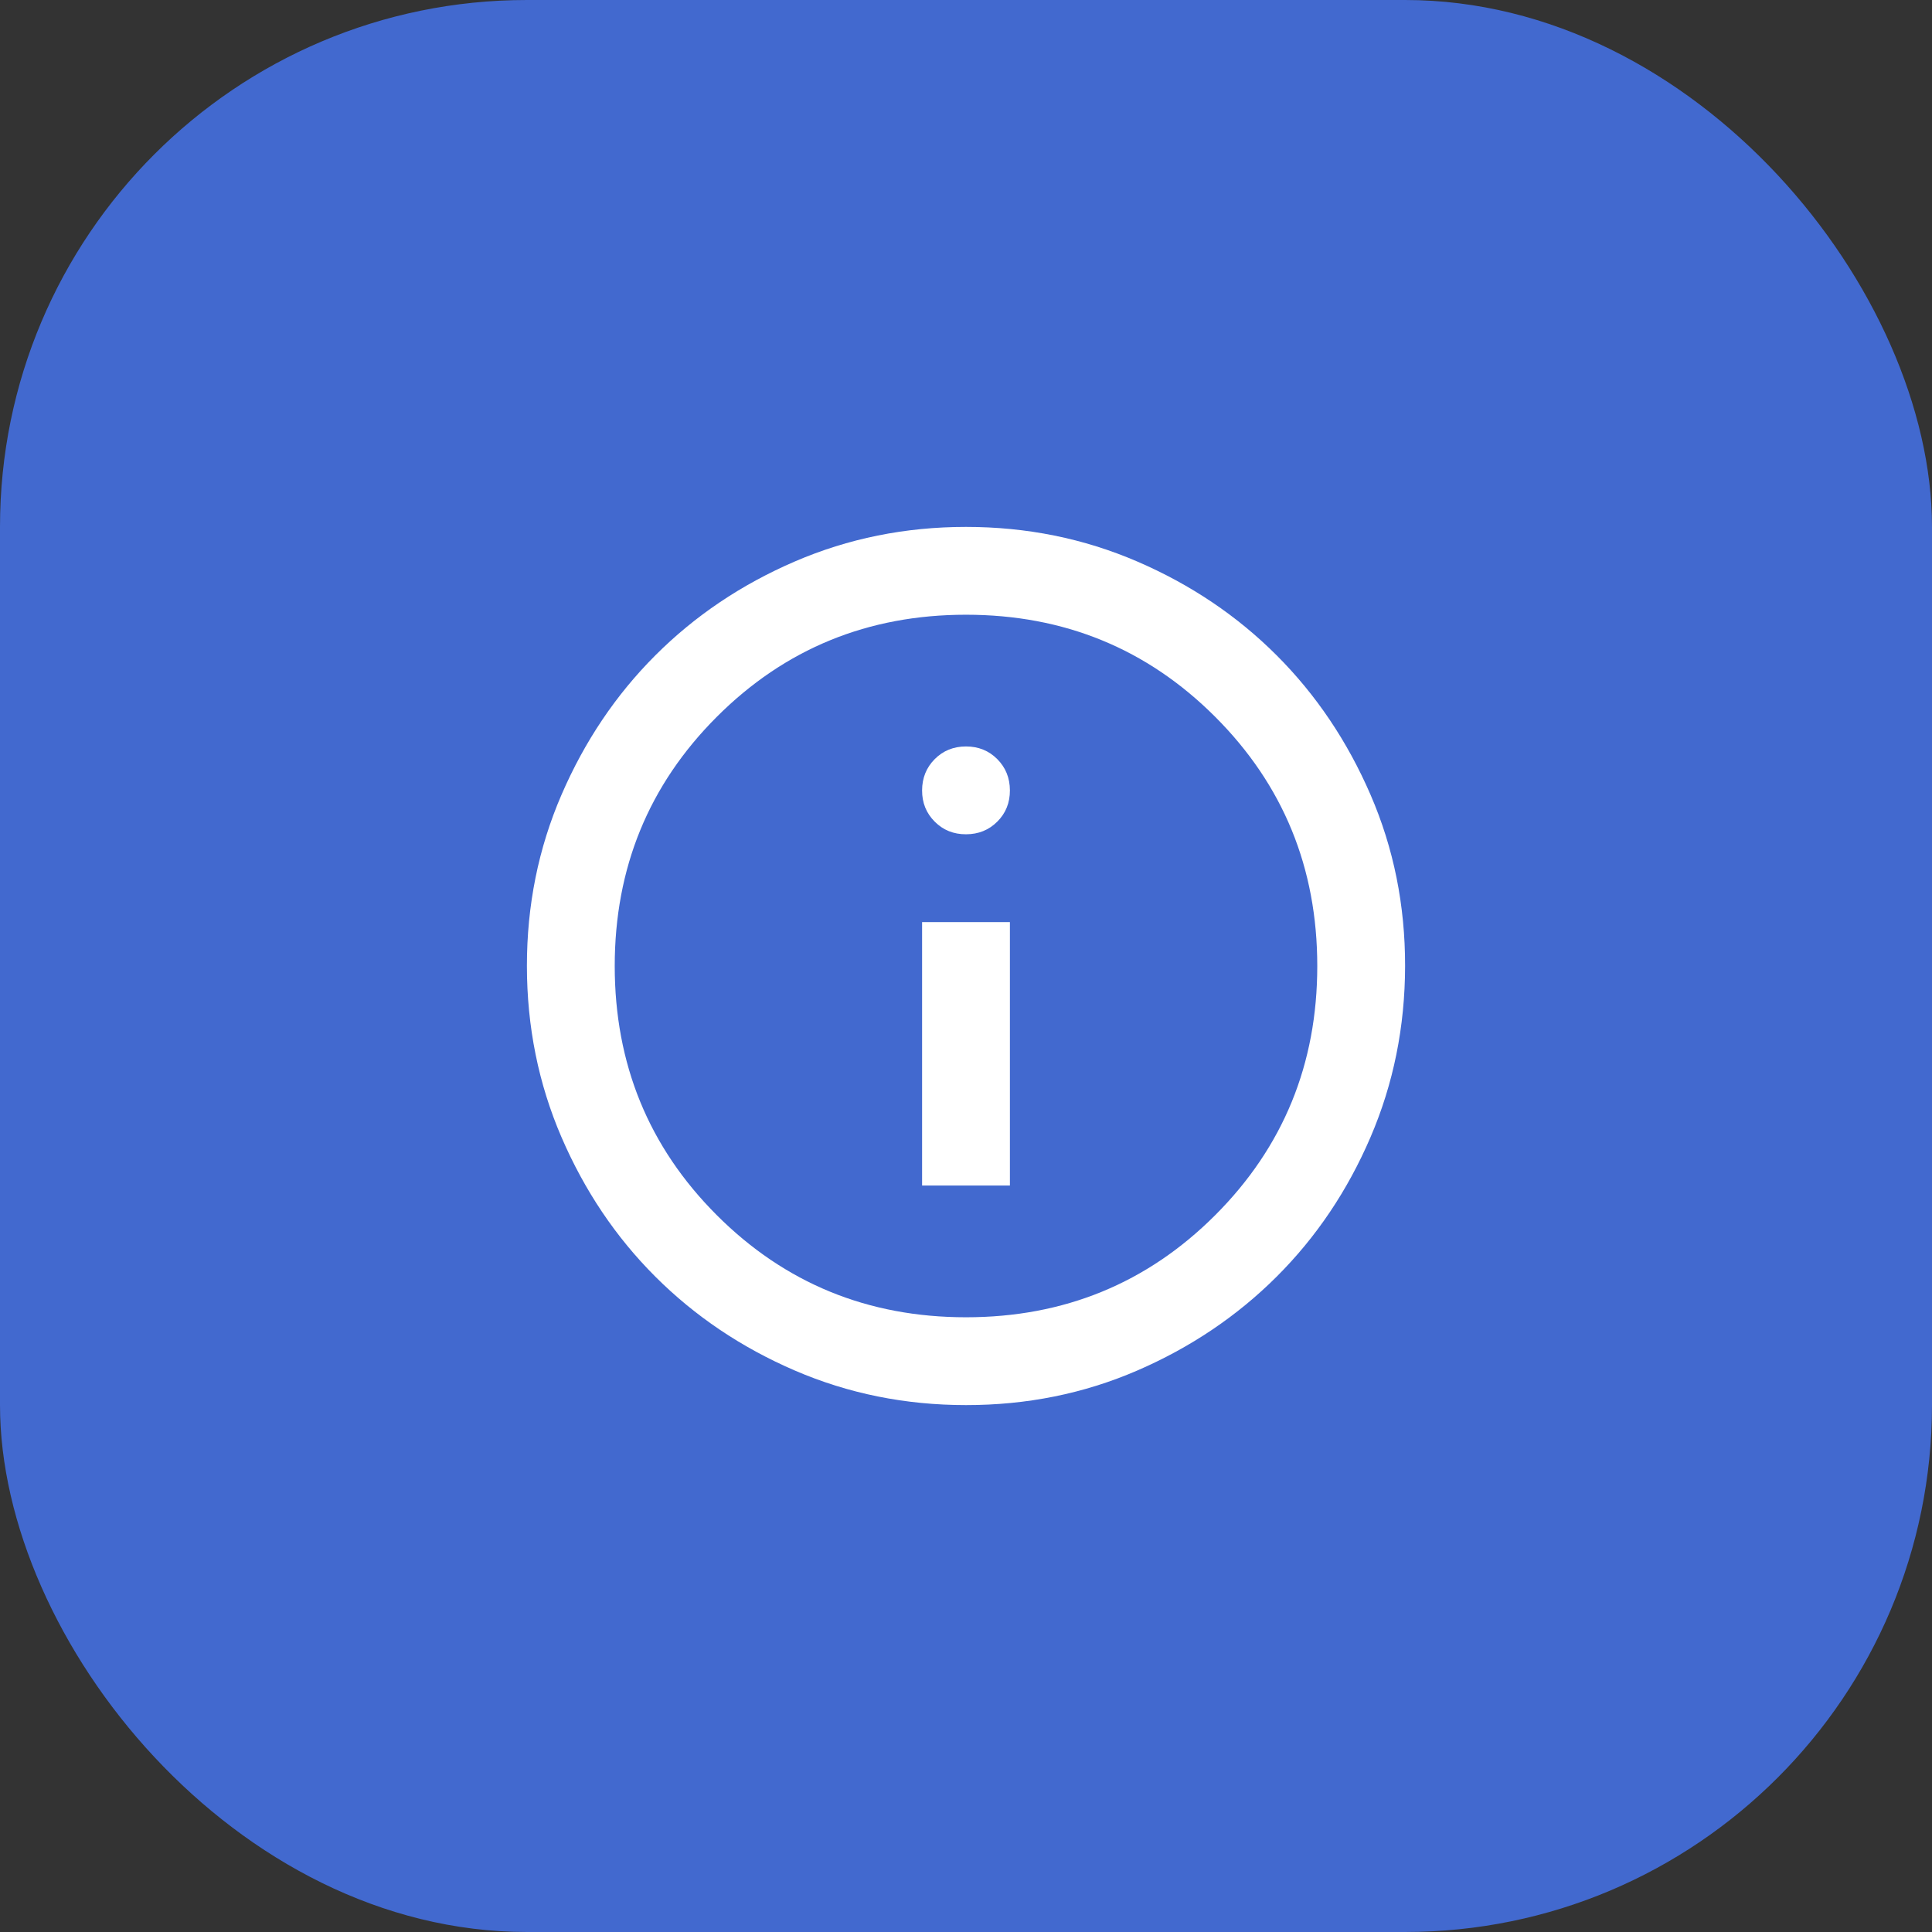
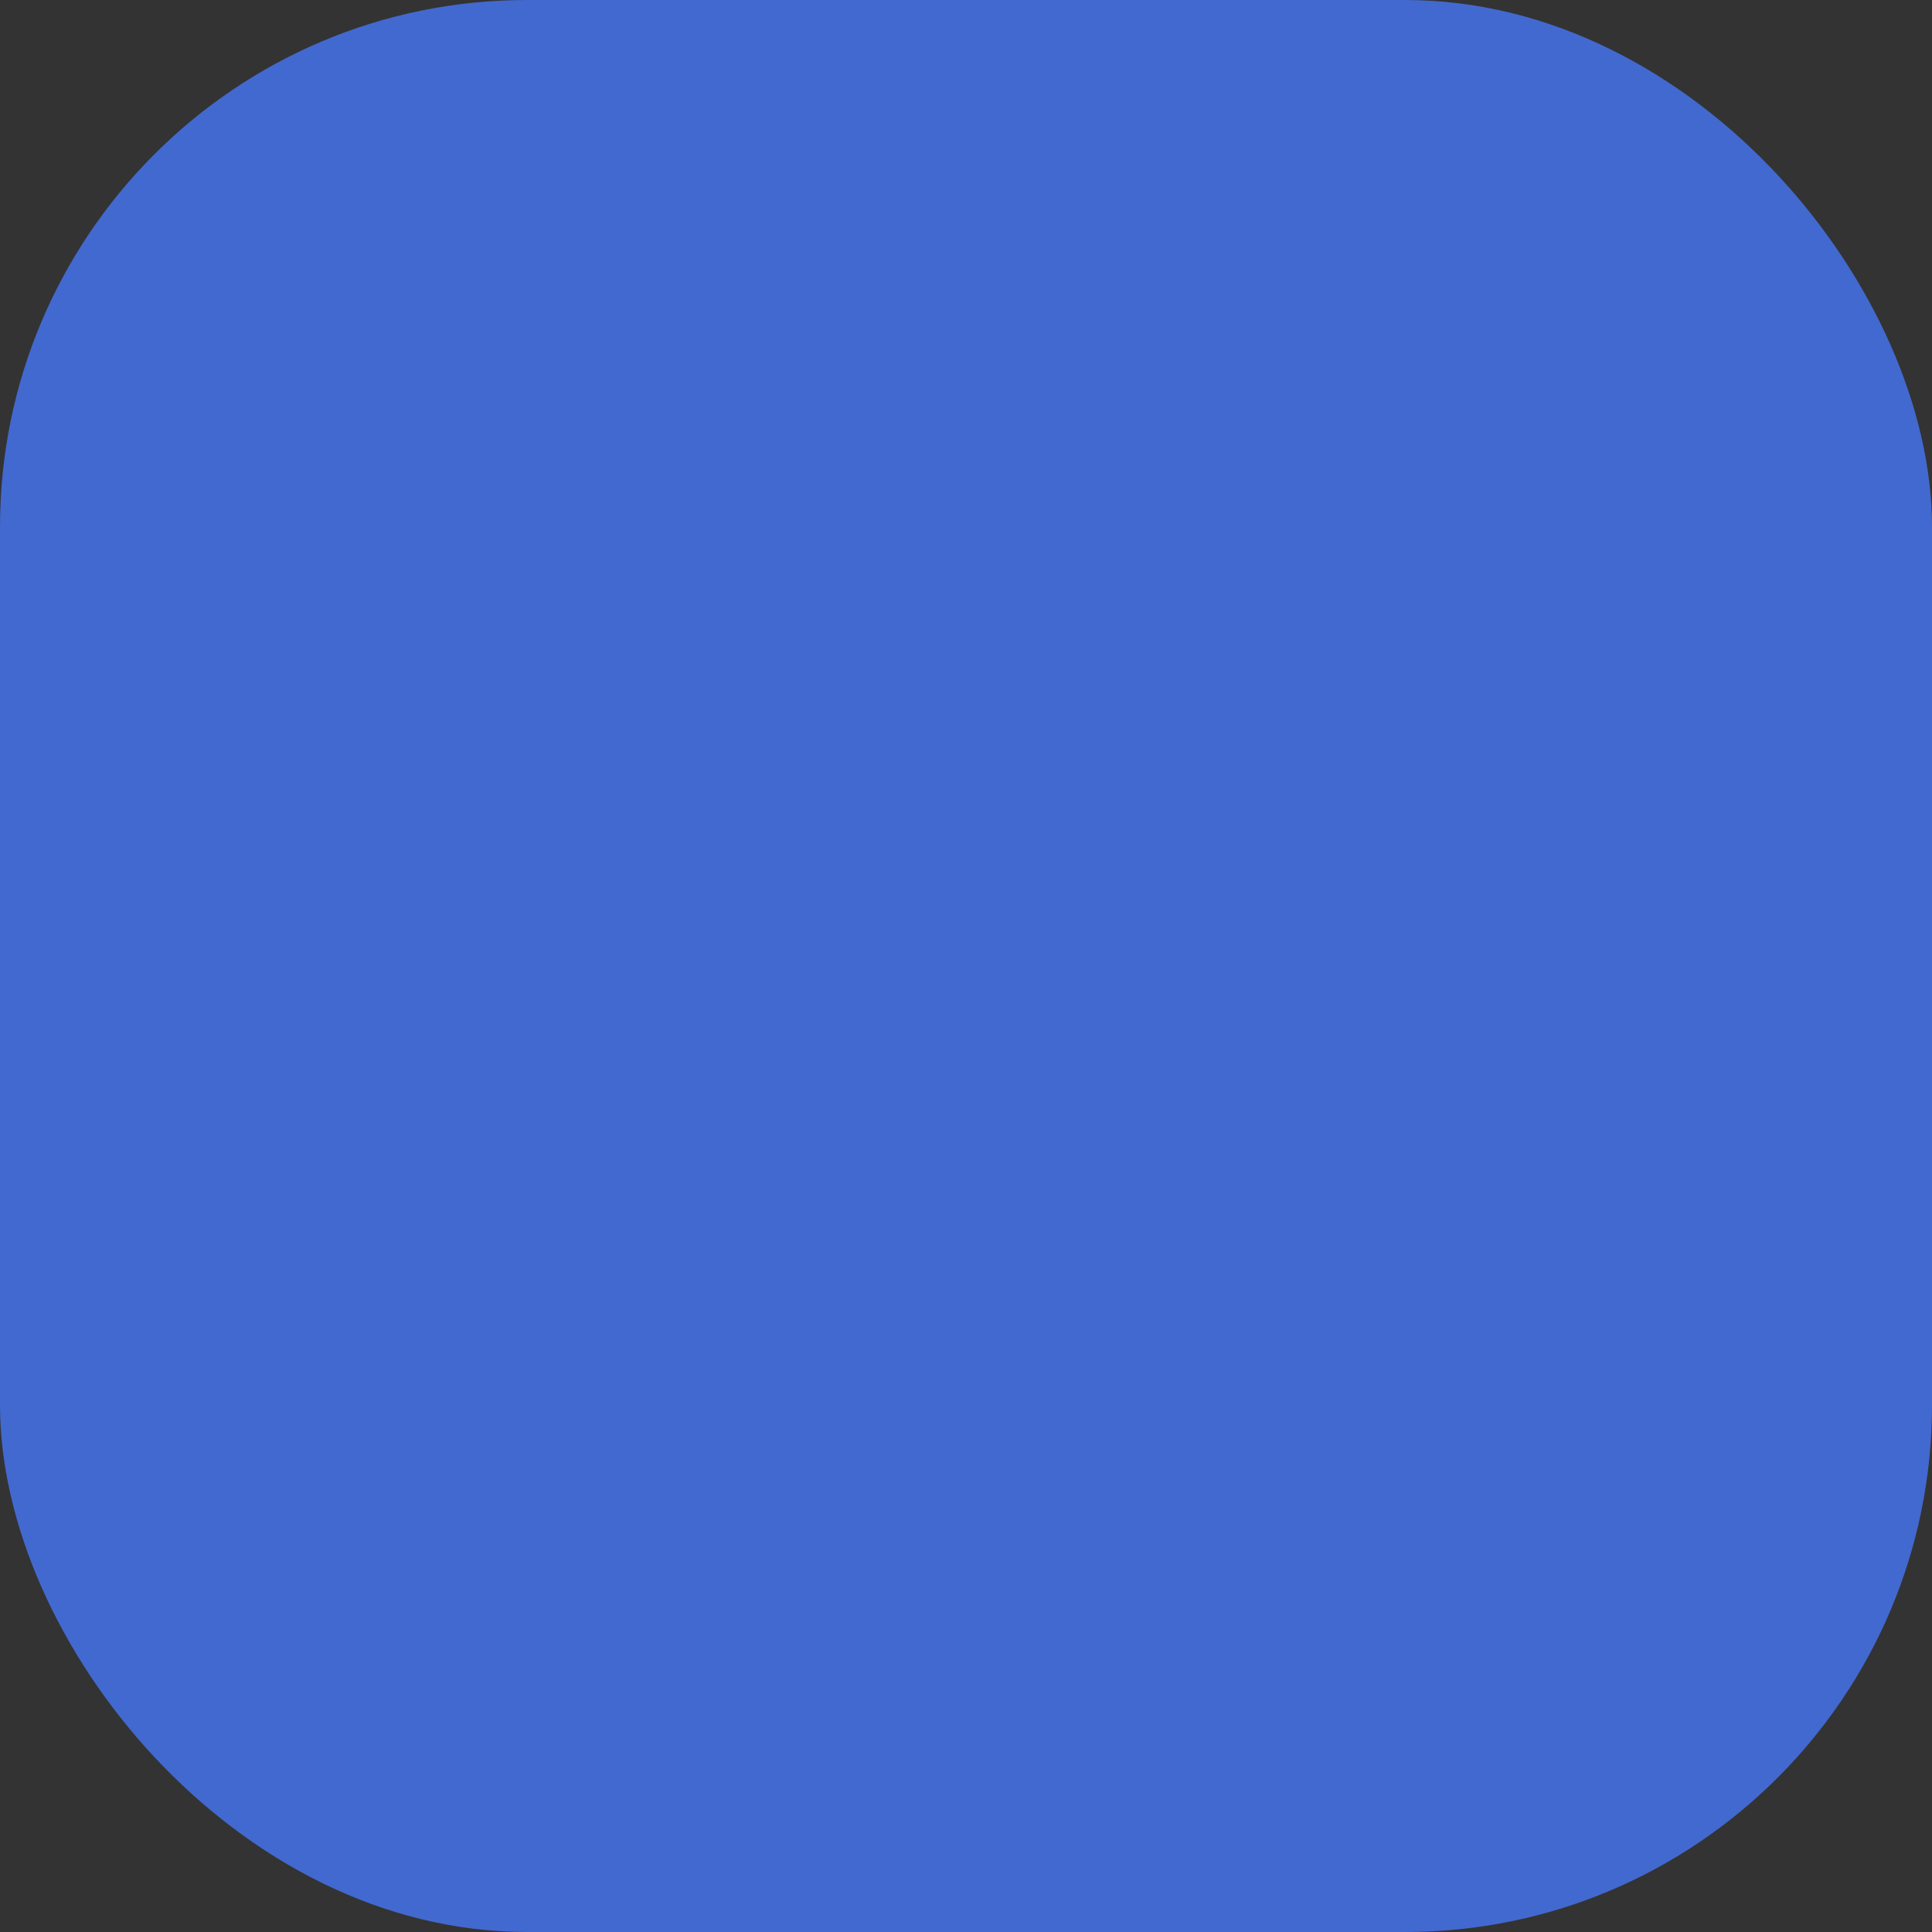
<svg xmlns="http://www.w3.org/2000/svg" width="44" height="44" viewBox="0 0 44 44" fill="none">
  <rect x="0" y="0" width="44" height="44" fill="#333333" stroke="none" />
  <rect width="44" height="44" rx="12" fill="#4269CF" />
-   <path d="M21 27H23V21H21V27ZM22 19C22.283 19 22.521 18.904 22.713 18.712C22.905 18.52 23.001 18.283 23 18C22.999 17.717 22.903 17.48 22.712 17.288C22.521 17.096 22.283 17 22 17C21.717 17 21.479 17.096 21.288 17.288C21.097 17.48 21.001 17.717 21 18C20.999 18.283 21.095 18.52 21.288 18.713C21.481 18.906 21.718 19.001 22 19ZM22 32C20.617 32 19.317 31.737 18.1 31.212C16.883 30.687 15.825 29.974 14.925 29.075C14.025 28.176 13.313 27.117 12.788 25.9C12.263 24.683 12.001 23.383 12 22C11.999 20.617 12.262 19.317 12.788 18.1C13.314 16.883 14.026 15.824 14.925 14.925C15.824 14.026 16.882 13.313 18.1 12.788C19.318 12.263 20.618 12 22 12C23.382 12 24.682 12.263 25.9 12.788C27.118 13.313 28.176 14.026 29.075 14.925C29.974 15.824 30.686 16.883 31.213 18.1C31.74 19.317 32.002 20.617 32 22C31.998 23.383 31.735 24.683 31.212 25.9C30.689 27.117 29.976 28.176 29.075 29.075C28.174 29.974 27.115 30.687 25.9 31.213C24.685 31.739 23.385 32.001 22 32ZM22 30C24.233 30 26.125 29.225 27.675 27.675C29.225 26.125 30 24.233 30 22C30 19.767 29.225 17.875 27.675 16.325C26.125 14.775 24.233 14 22 14C19.767 14 17.875 14.775 16.325 16.325C14.775 17.875 14 19.767 14 22C14 24.233 14.775 26.125 16.325 27.675C17.875 29.225 19.767 30 22 30Z" fill="white" />
</svg>